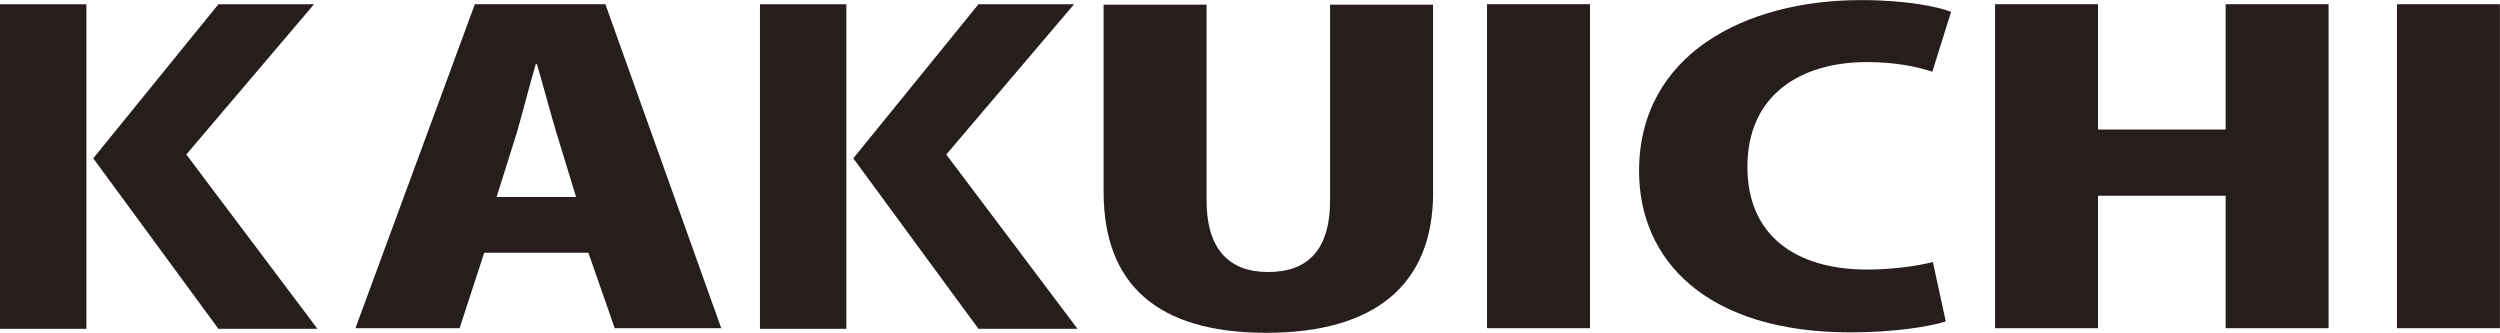
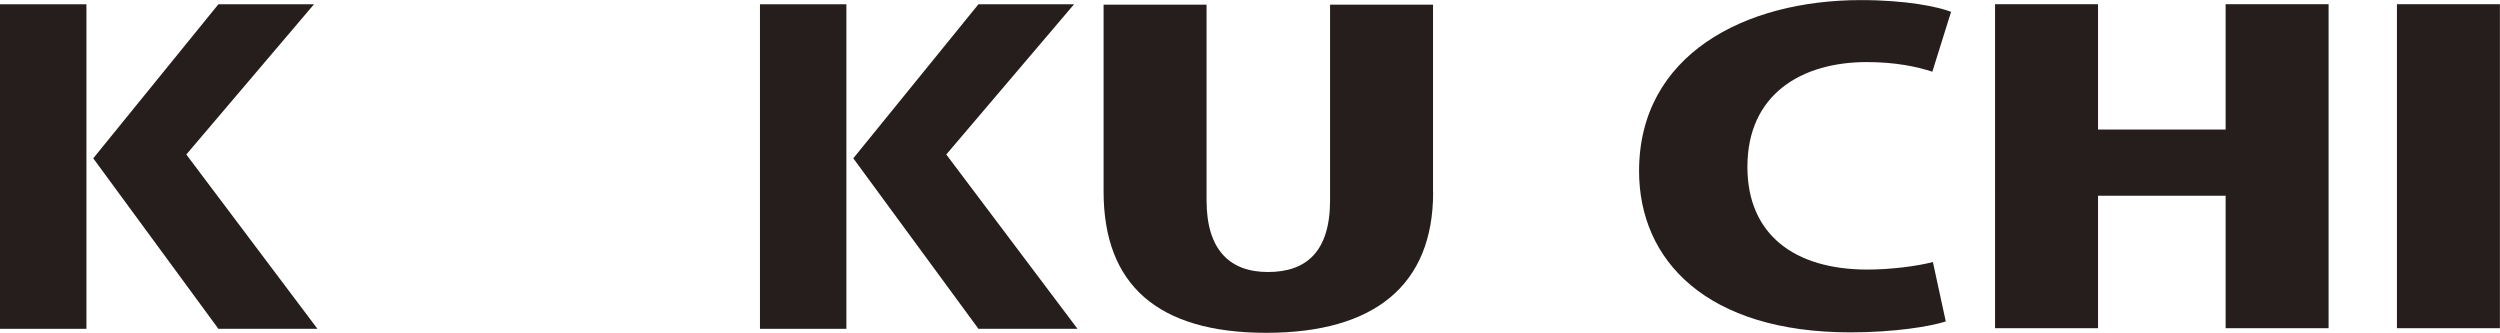
<svg xmlns="http://www.w3.org/2000/svg" id="_レイヤー_2" viewBox="0 0 275.08 36.61">
  <defs>
    <style>.cls-1{fill:#251e1c;}</style>
  </defs>
  <g id="_レイヤー_1-2">
    <g>
-       <path class="cls-1" d="M79.36,36.11h-11.72l-2.9-8.3h-11.46l-2.71,8.3h-11.46L52.25,.46h14.36l12.75,35.65Zm-15.97-14.43l-2.19-7.15c-.64-2.12-1.48-5.3-2.12-7.47h-.13c-.64,2.17-1.48,5.44-2.06,7.47l-2.25,7.15h8.76Z" />
      <path class="cls-1" d="M157.69,21.17c0,10.19-6.44,15.45-18.36,15.45s-17.9-5.26-17.9-15.54V.51h11.33V22.04c0,5.49,2.58,7.89,6.76,7.89s6.83-2.21,6.83-7.89V.51h11.33V21.17Z" />
-       <path class="cls-1" d="M163.62,.46h11.33V36.11h-11.33V.46Z" />
      <path class="cls-1" d="M214.1,35.37c-1.74,.55-5.6,1.2-10.5,1.2-15.78,0-23.25-7.89-23.25-17.75,0-12.77,11.59-18.81,24.41-18.81,5.03,0,8.5,.74,9.92,1.29l-2.06,6.59c-1.67-.55-4.06-1.06-7.21-1.06-7.15,0-13.14,3.51-13.14,11.53,0,7.42,5.15,11.3,13.2,11.3,2.58,0,5.47-.37,7.21-.83l1.42,6.55Z" />
      <path class="cls-1" d="M256.22,36.11h-11.33v-14.57h-14.04v14.57h-11.33V.46h11.33V14.25h14.04V.46h11.33V36.11Z" />
      <path class="cls-1" d="M263.74,.46h11.33V36.11h-11.33V.46Z" />
      <g>
        <polygon class="cls-1" points="8.57 .47 8.43 .47 7.49 .47 2.02 .47 1.08 .47 .94 .47 0 .47 0 36.18 .94 36.18 1.08 36.18 2.02 36.18 7.49 36.18 8.43 36.18 8.57 36.18 9.51 36.18 9.51 .47 8.57 .47" />
        <polygon class="cls-1" points="20.5 17 34.55 .47 33.15 .47 25.44 .47 24.03 .47 10.26 17.42 24.03 36.18 25.44 36.18 33.53 36.18 34.93 36.18 20.5 17" />
      </g>
      <g>
        <polygon class="cls-1" points="92.19 .47 92.05 .47 91.11 .47 85.64 .47 84.71 .47 84.56 .47 83.62 .47 83.62 36.18 84.56 36.18 84.71 36.18 85.64 36.18 91.11 36.18 92.05 36.18 92.19 36.18 93.13 36.18 93.13 .47 92.19 .47" />
        <polygon class="cls-1" points="104.12 17 118.18 .47 116.77 .47 109.06 .47 107.66 .47 93.89 17.42 107.66 36.18 109.06 36.18 117.15 36.18 118.56 36.18 104.12 17" />
      </g>
    </g>
  </g>
</svg>